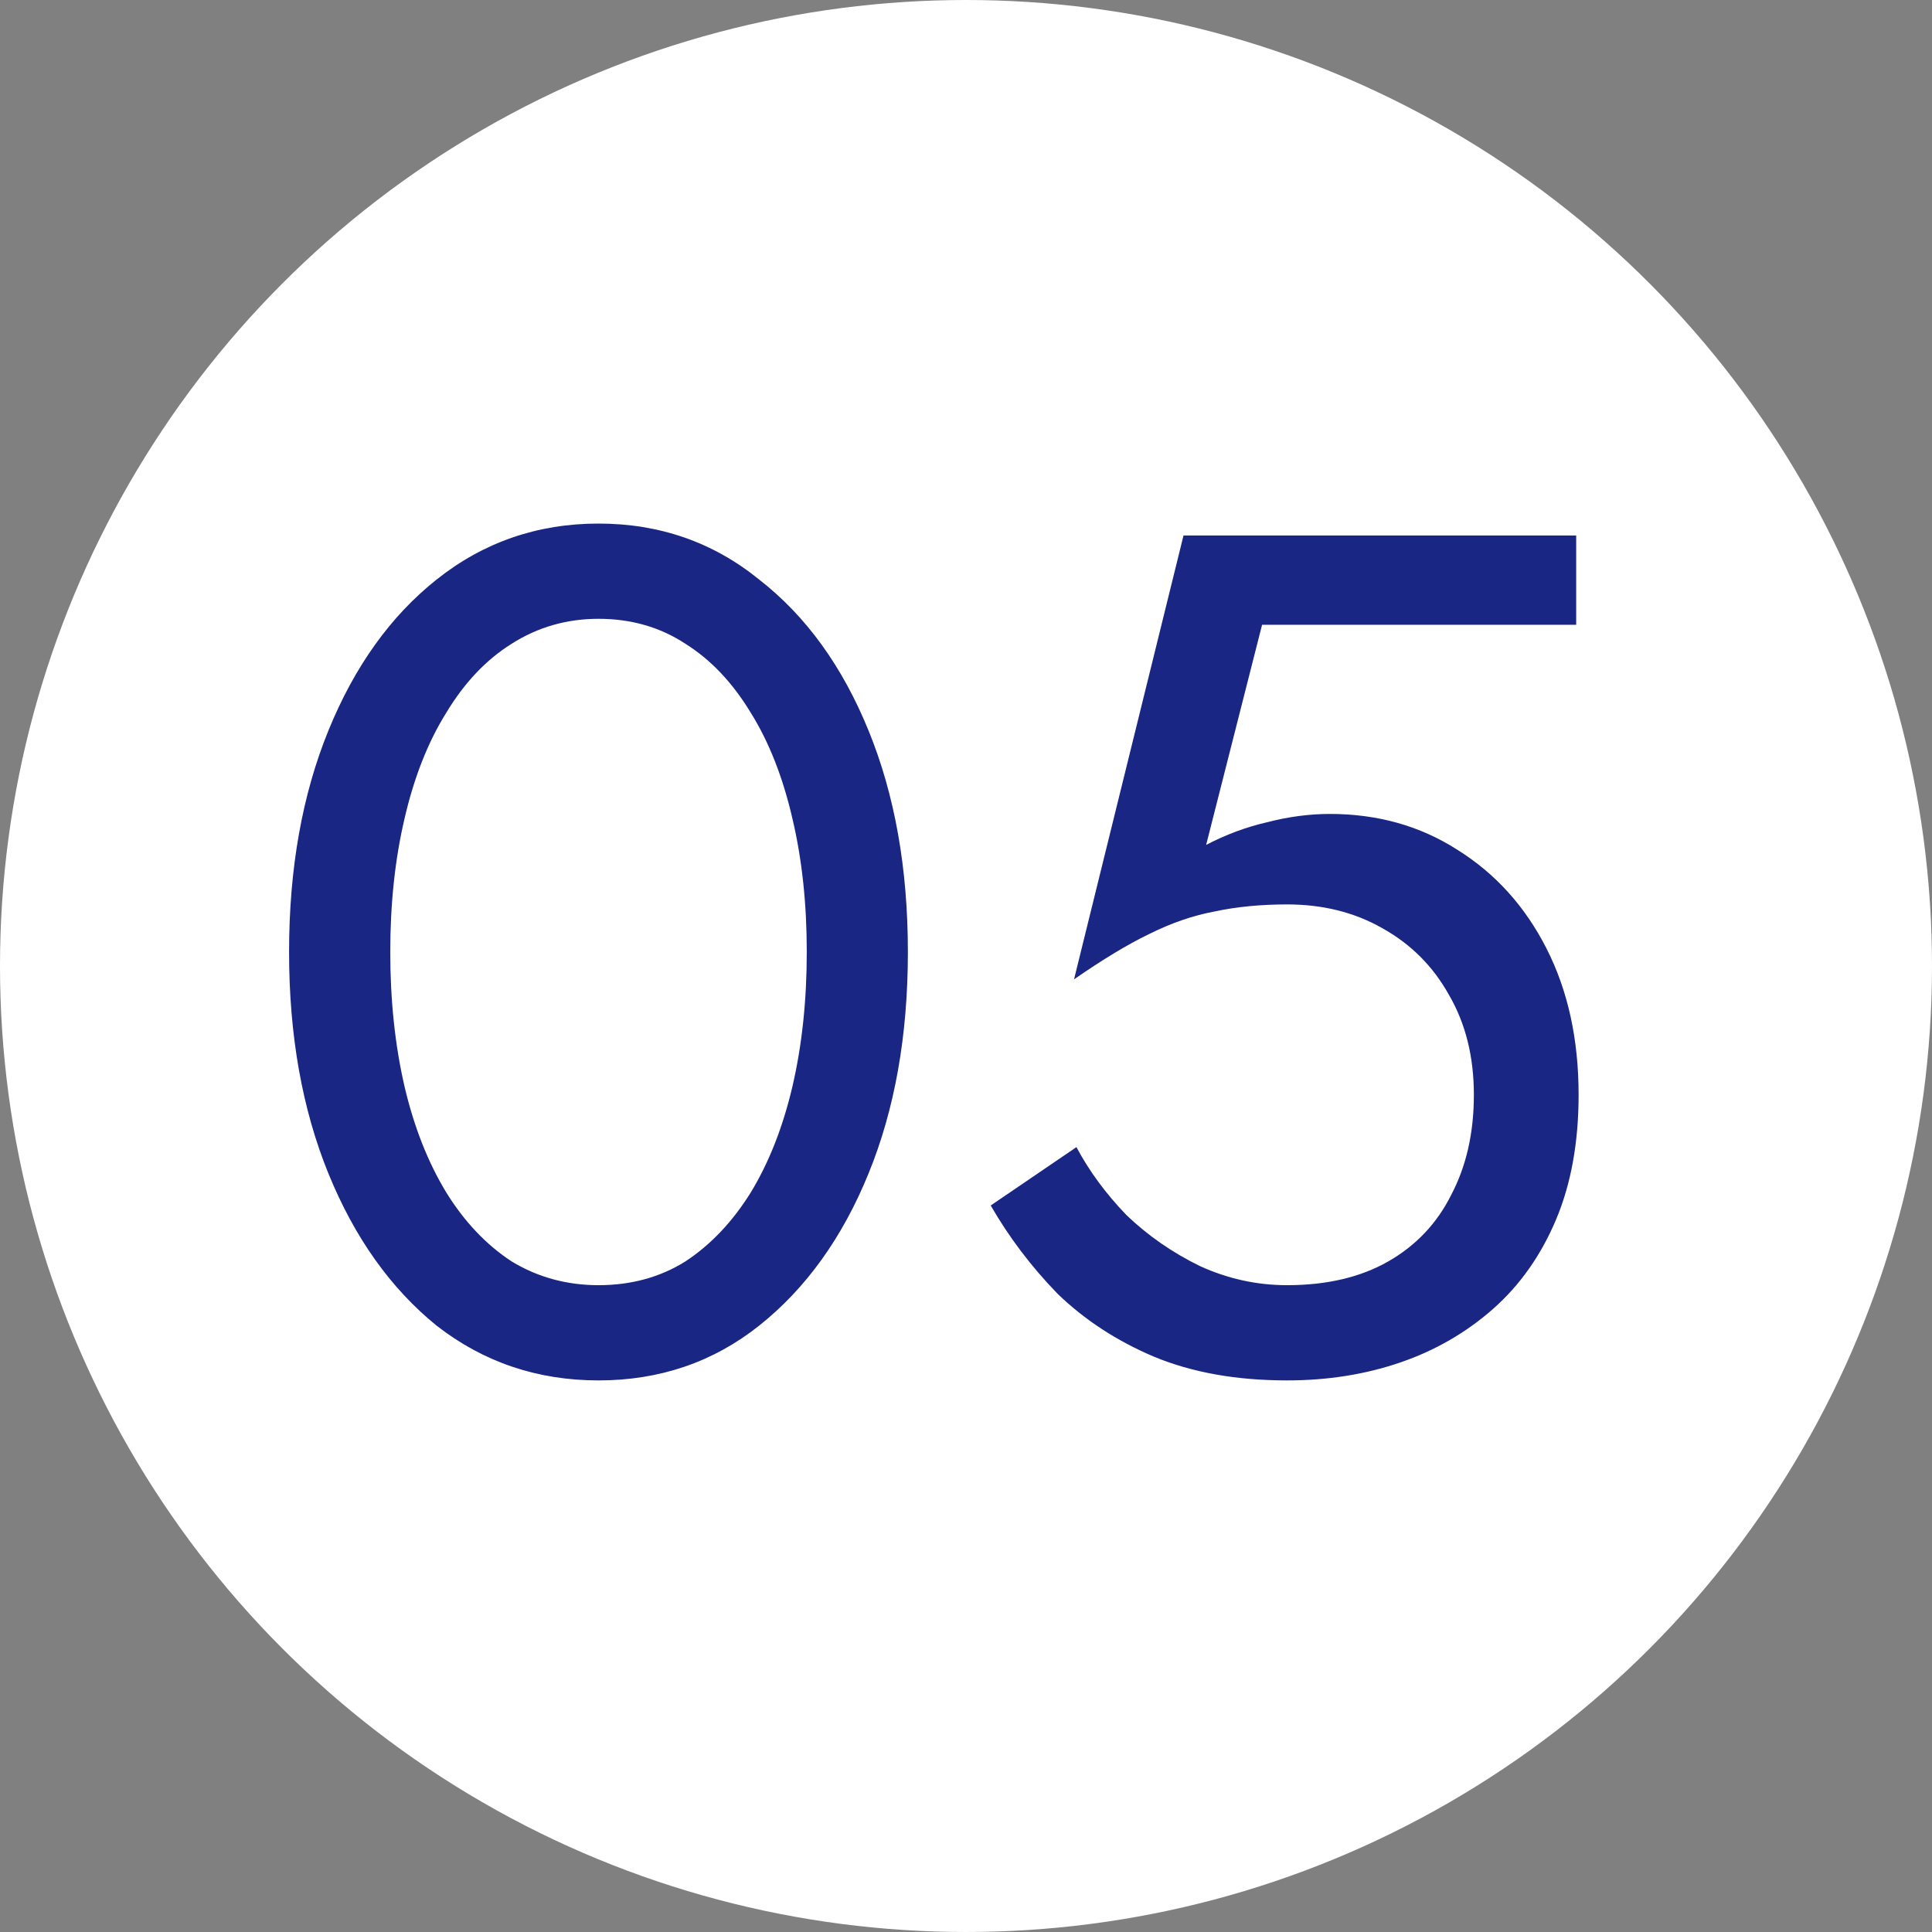
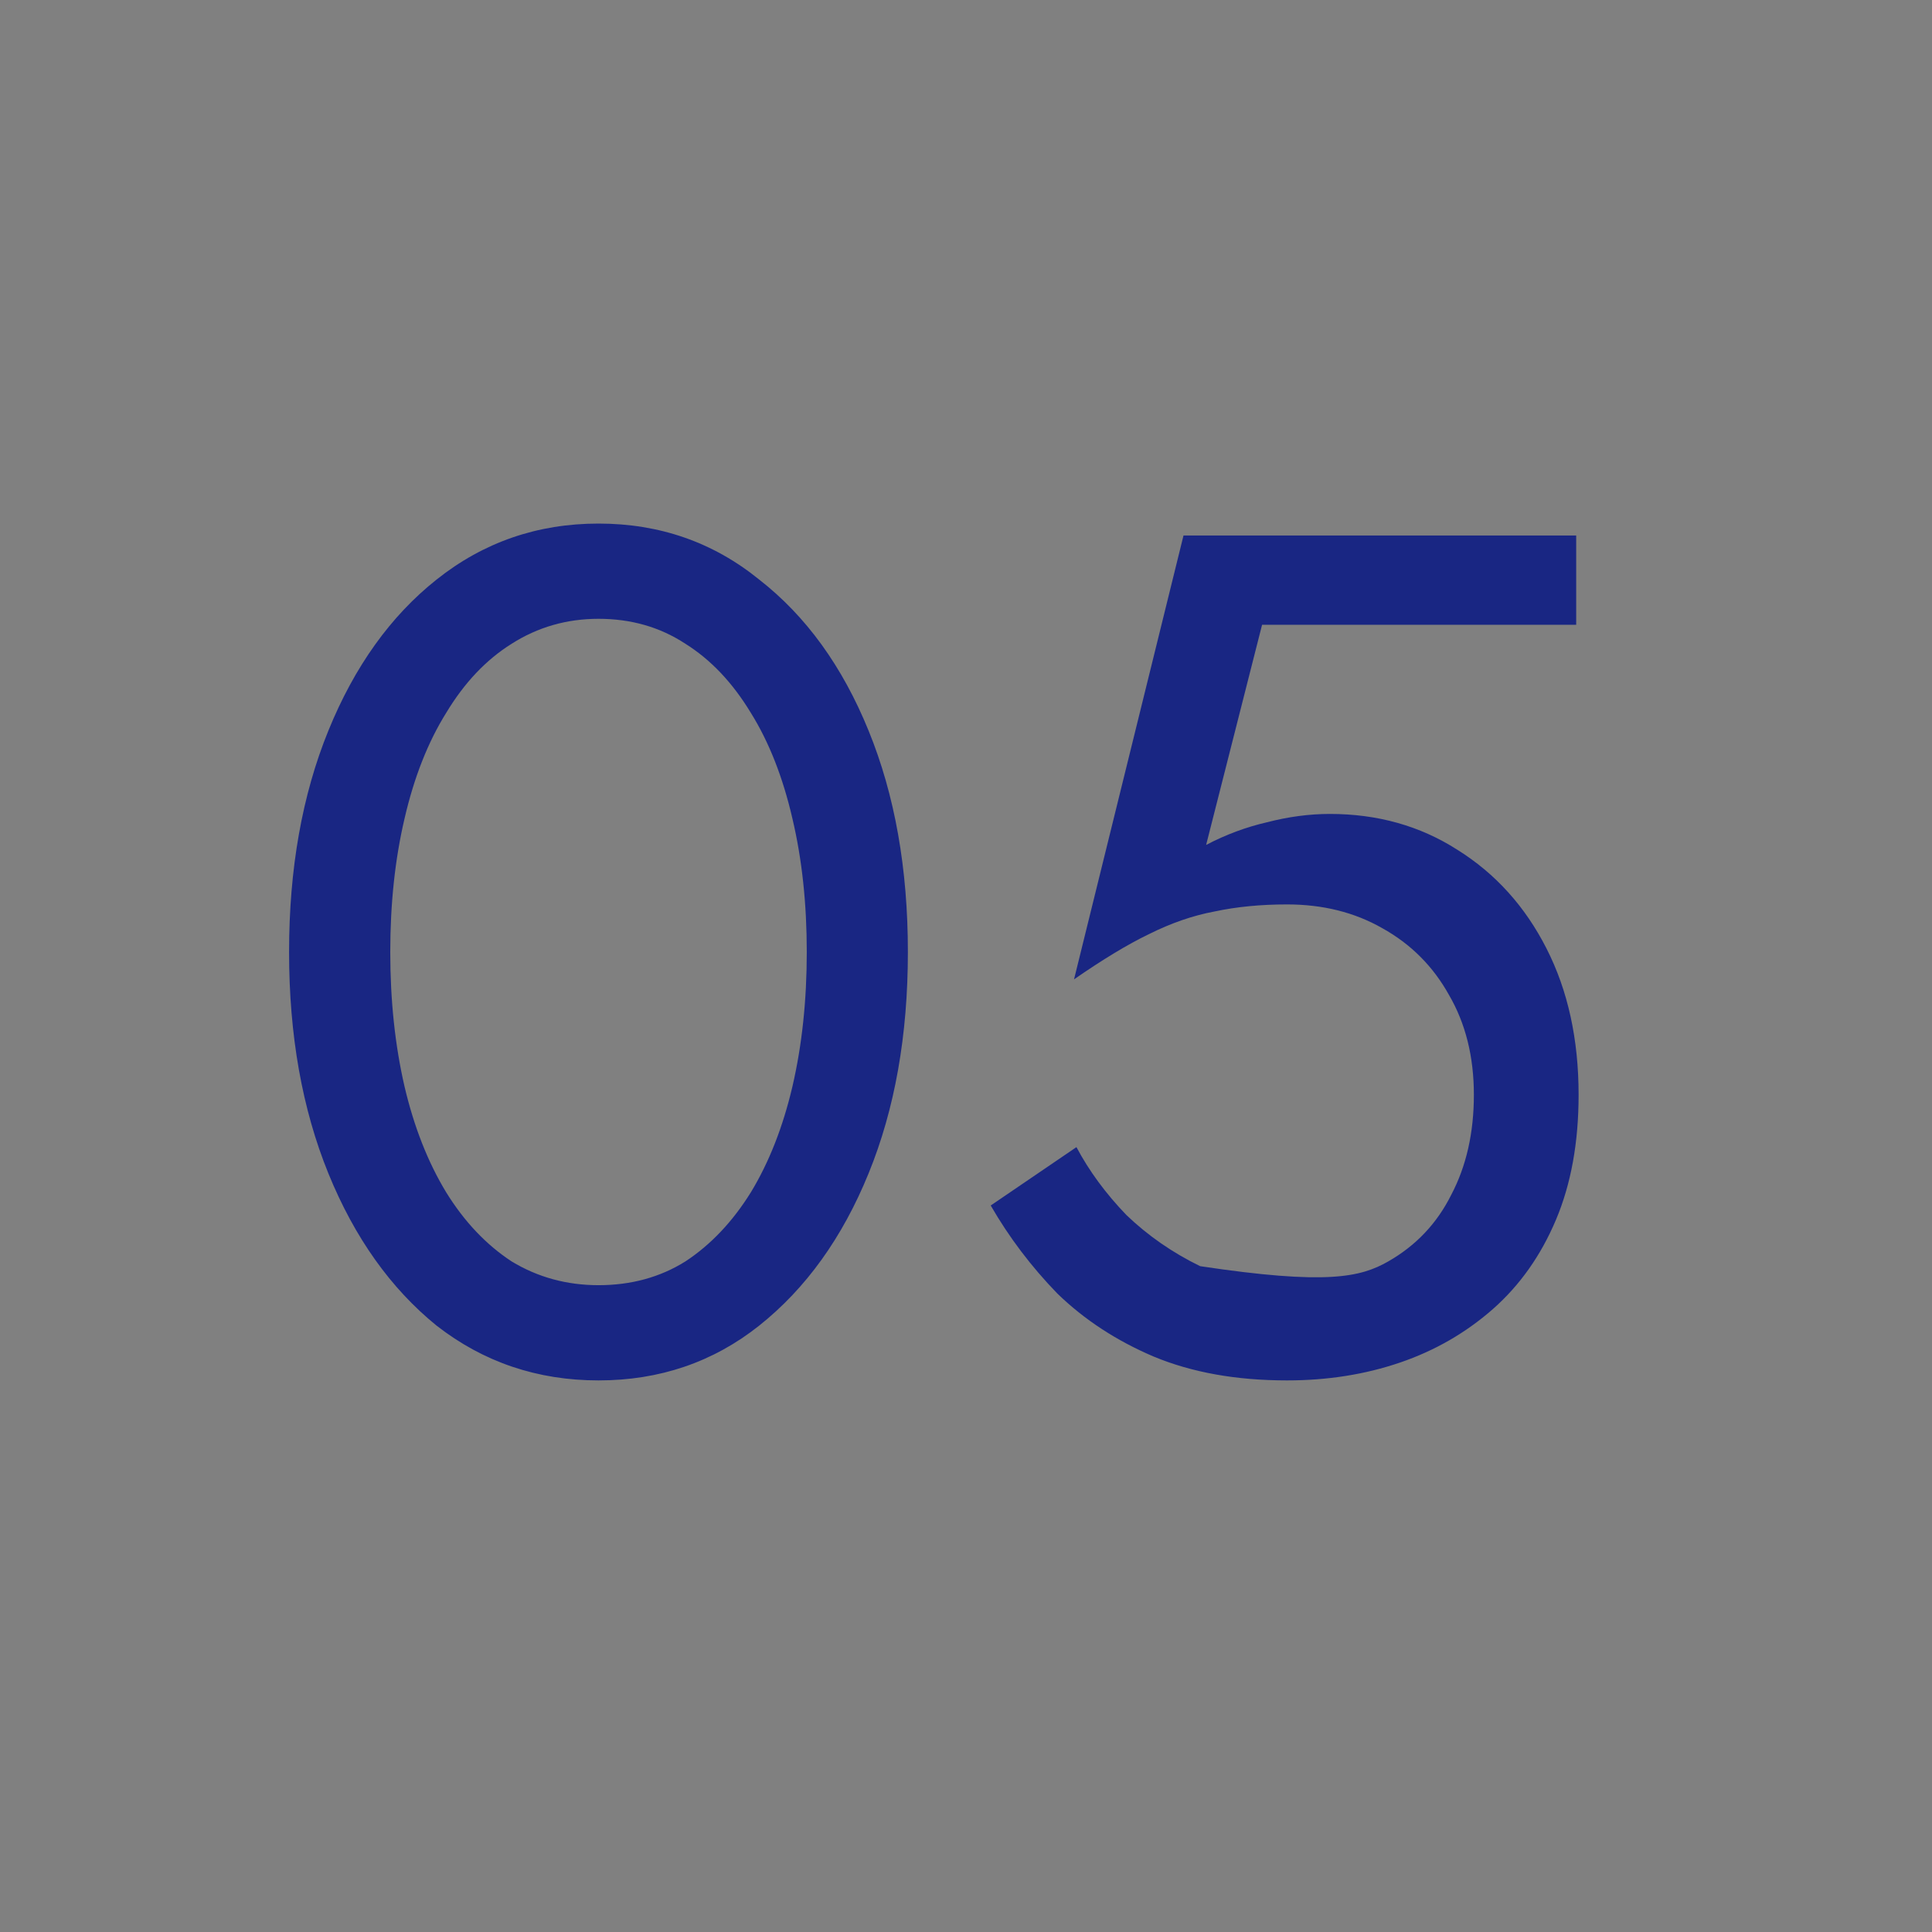
<svg xmlns="http://www.w3.org/2000/svg" width="24" height="24" viewBox="0 0 24 24" fill="none">
  <rect x="0" y="0" width="24" height="24" fill="#808080" stroke="none" />
-   <circle cx="12" cy="12" r="12" fill="white" />
-   <path d="M4.848 11.826C4.848 12.427 4.907 12.984 5.025 13.496C5.143 13.999 5.316 14.438 5.543 14.812C5.769 15.177 6.04 15.463 6.356 15.67C6.681 15.867 7.041 15.965 7.435 15.965C7.839 15.965 8.199 15.867 8.514 15.67C8.829 15.463 9.1 15.177 9.327 14.812C9.554 14.438 9.726 13.999 9.844 13.496C9.963 12.984 10.022 12.427 10.022 11.826C10.022 11.225 9.963 10.673 9.844 10.17C9.726 9.658 9.554 9.219 9.327 8.855C9.1 8.48 8.829 8.194 8.514 7.997C8.199 7.79 7.839 7.687 7.435 7.687C7.041 7.687 6.681 7.79 6.356 7.997C6.04 8.194 5.769 8.48 5.543 8.855C5.316 9.219 5.143 9.658 5.025 10.17C4.907 10.673 4.848 11.225 4.848 11.826ZM3.591 11.826C3.591 10.791 3.754 9.875 4.079 9.077C4.404 8.278 4.853 7.652 5.424 7.199C6.006 6.736 6.676 6.504 7.435 6.504C8.194 6.504 8.859 6.736 9.43 7.199C10.012 7.652 10.465 8.278 10.79 9.077C11.116 9.875 11.278 10.791 11.278 11.826C11.278 12.861 11.116 13.777 10.79 14.576C10.465 15.374 10.012 16.005 9.43 16.468C8.859 16.921 8.194 17.148 7.435 17.148C6.676 17.148 6.006 16.921 5.424 16.468C4.853 16.005 4.404 15.374 4.079 14.576C3.754 13.777 3.591 12.861 3.591 11.826ZM19.61 13.6C19.61 14.191 19.516 14.709 19.329 15.152C19.142 15.596 18.881 15.965 18.546 16.261C18.21 16.556 17.826 16.778 17.392 16.926C16.959 17.074 16.491 17.148 15.988 17.148C15.357 17.148 14.806 17.049 14.332 16.852C13.869 16.655 13.47 16.394 13.135 16.069C12.81 15.734 12.534 15.369 12.307 14.975L13.372 14.25C13.529 14.546 13.736 14.827 13.992 15.093C14.259 15.349 14.564 15.561 14.909 15.729C15.254 15.886 15.614 15.965 15.988 15.965C16.481 15.965 16.9 15.867 17.245 15.67C17.59 15.473 17.851 15.197 18.028 14.842C18.215 14.487 18.309 14.073 18.309 13.6C18.309 13.127 18.206 12.713 17.999 12.358C17.802 12.004 17.526 11.727 17.171 11.53C16.826 11.333 16.432 11.235 15.988 11.235C15.663 11.235 15.362 11.264 15.086 11.323C14.82 11.373 14.549 11.466 14.273 11.604C14.007 11.732 13.697 11.92 13.342 12.166L14.702 6.652H19.58V7.761H15.678L14.983 10.496C15.229 10.367 15.481 10.274 15.737 10.215C16.003 10.146 16.264 10.111 16.52 10.111C17.112 10.111 17.639 10.259 18.102 10.555C18.575 10.85 18.945 11.259 19.211 11.782C19.477 12.304 19.61 12.91 19.61 13.6Z" fill="#192683" />
+   <path d="M4.848 11.826C4.848 12.427 4.907 12.984 5.025 13.496C5.143 13.999 5.316 14.438 5.543 14.812C5.769 15.177 6.04 15.463 6.356 15.67C6.681 15.867 7.041 15.965 7.435 15.965C7.839 15.965 8.199 15.867 8.514 15.67C8.829 15.463 9.1 15.177 9.327 14.812C9.554 14.438 9.726 13.999 9.844 13.496C9.963 12.984 10.022 12.427 10.022 11.826C10.022 11.225 9.963 10.673 9.844 10.17C9.726 9.658 9.554 9.219 9.327 8.855C9.1 8.48 8.829 8.194 8.514 7.997C8.199 7.79 7.839 7.687 7.435 7.687C7.041 7.687 6.681 7.79 6.356 7.997C6.04 8.194 5.769 8.48 5.543 8.855C5.316 9.219 5.143 9.658 5.025 10.17C4.907 10.673 4.848 11.225 4.848 11.826ZM3.591 11.826C3.591 10.791 3.754 9.875 4.079 9.077C4.404 8.278 4.853 7.652 5.424 7.199C6.006 6.736 6.676 6.504 7.435 6.504C8.194 6.504 8.859 6.736 9.43 7.199C10.012 7.652 10.465 8.278 10.79 9.077C11.116 9.875 11.278 10.791 11.278 11.826C11.278 12.861 11.116 13.777 10.79 14.576C10.465 15.374 10.012 16.005 9.43 16.468C8.859 16.921 8.194 17.148 7.435 17.148C6.676 17.148 6.006 16.921 5.424 16.468C4.853 16.005 4.404 15.374 4.079 14.576C3.754 13.777 3.591 12.861 3.591 11.826ZM19.61 13.6C19.61 14.191 19.516 14.709 19.329 15.152C19.142 15.596 18.881 15.965 18.546 16.261C18.21 16.556 17.826 16.778 17.392 16.926C16.959 17.074 16.491 17.148 15.988 17.148C15.357 17.148 14.806 17.049 14.332 16.852C13.869 16.655 13.47 16.394 13.135 16.069C12.81 15.734 12.534 15.369 12.307 14.975L13.372 14.25C13.529 14.546 13.736 14.827 13.992 15.093C14.259 15.349 14.564 15.561 14.909 15.729C16.481 15.965 16.9 15.867 17.245 15.67C17.59 15.473 17.851 15.197 18.028 14.842C18.215 14.487 18.309 14.073 18.309 13.6C18.309 13.127 18.206 12.713 17.999 12.358C17.802 12.004 17.526 11.727 17.171 11.53C16.826 11.333 16.432 11.235 15.988 11.235C15.663 11.235 15.362 11.264 15.086 11.323C14.82 11.373 14.549 11.466 14.273 11.604C14.007 11.732 13.697 11.92 13.342 12.166L14.702 6.652H19.58V7.761H15.678L14.983 10.496C15.229 10.367 15.481 10.274 15.737 10.215C16.003 10.146 16.264 10.111 16.52 10.111C17.112 10.111 17.639 10.259 18.102 10.555C18.575 10.85 18.945 11.259 19.211 11.782C19.477 12.304 19.61 12.91 19.61 13.6Z" fill="#192683" />
</svg>